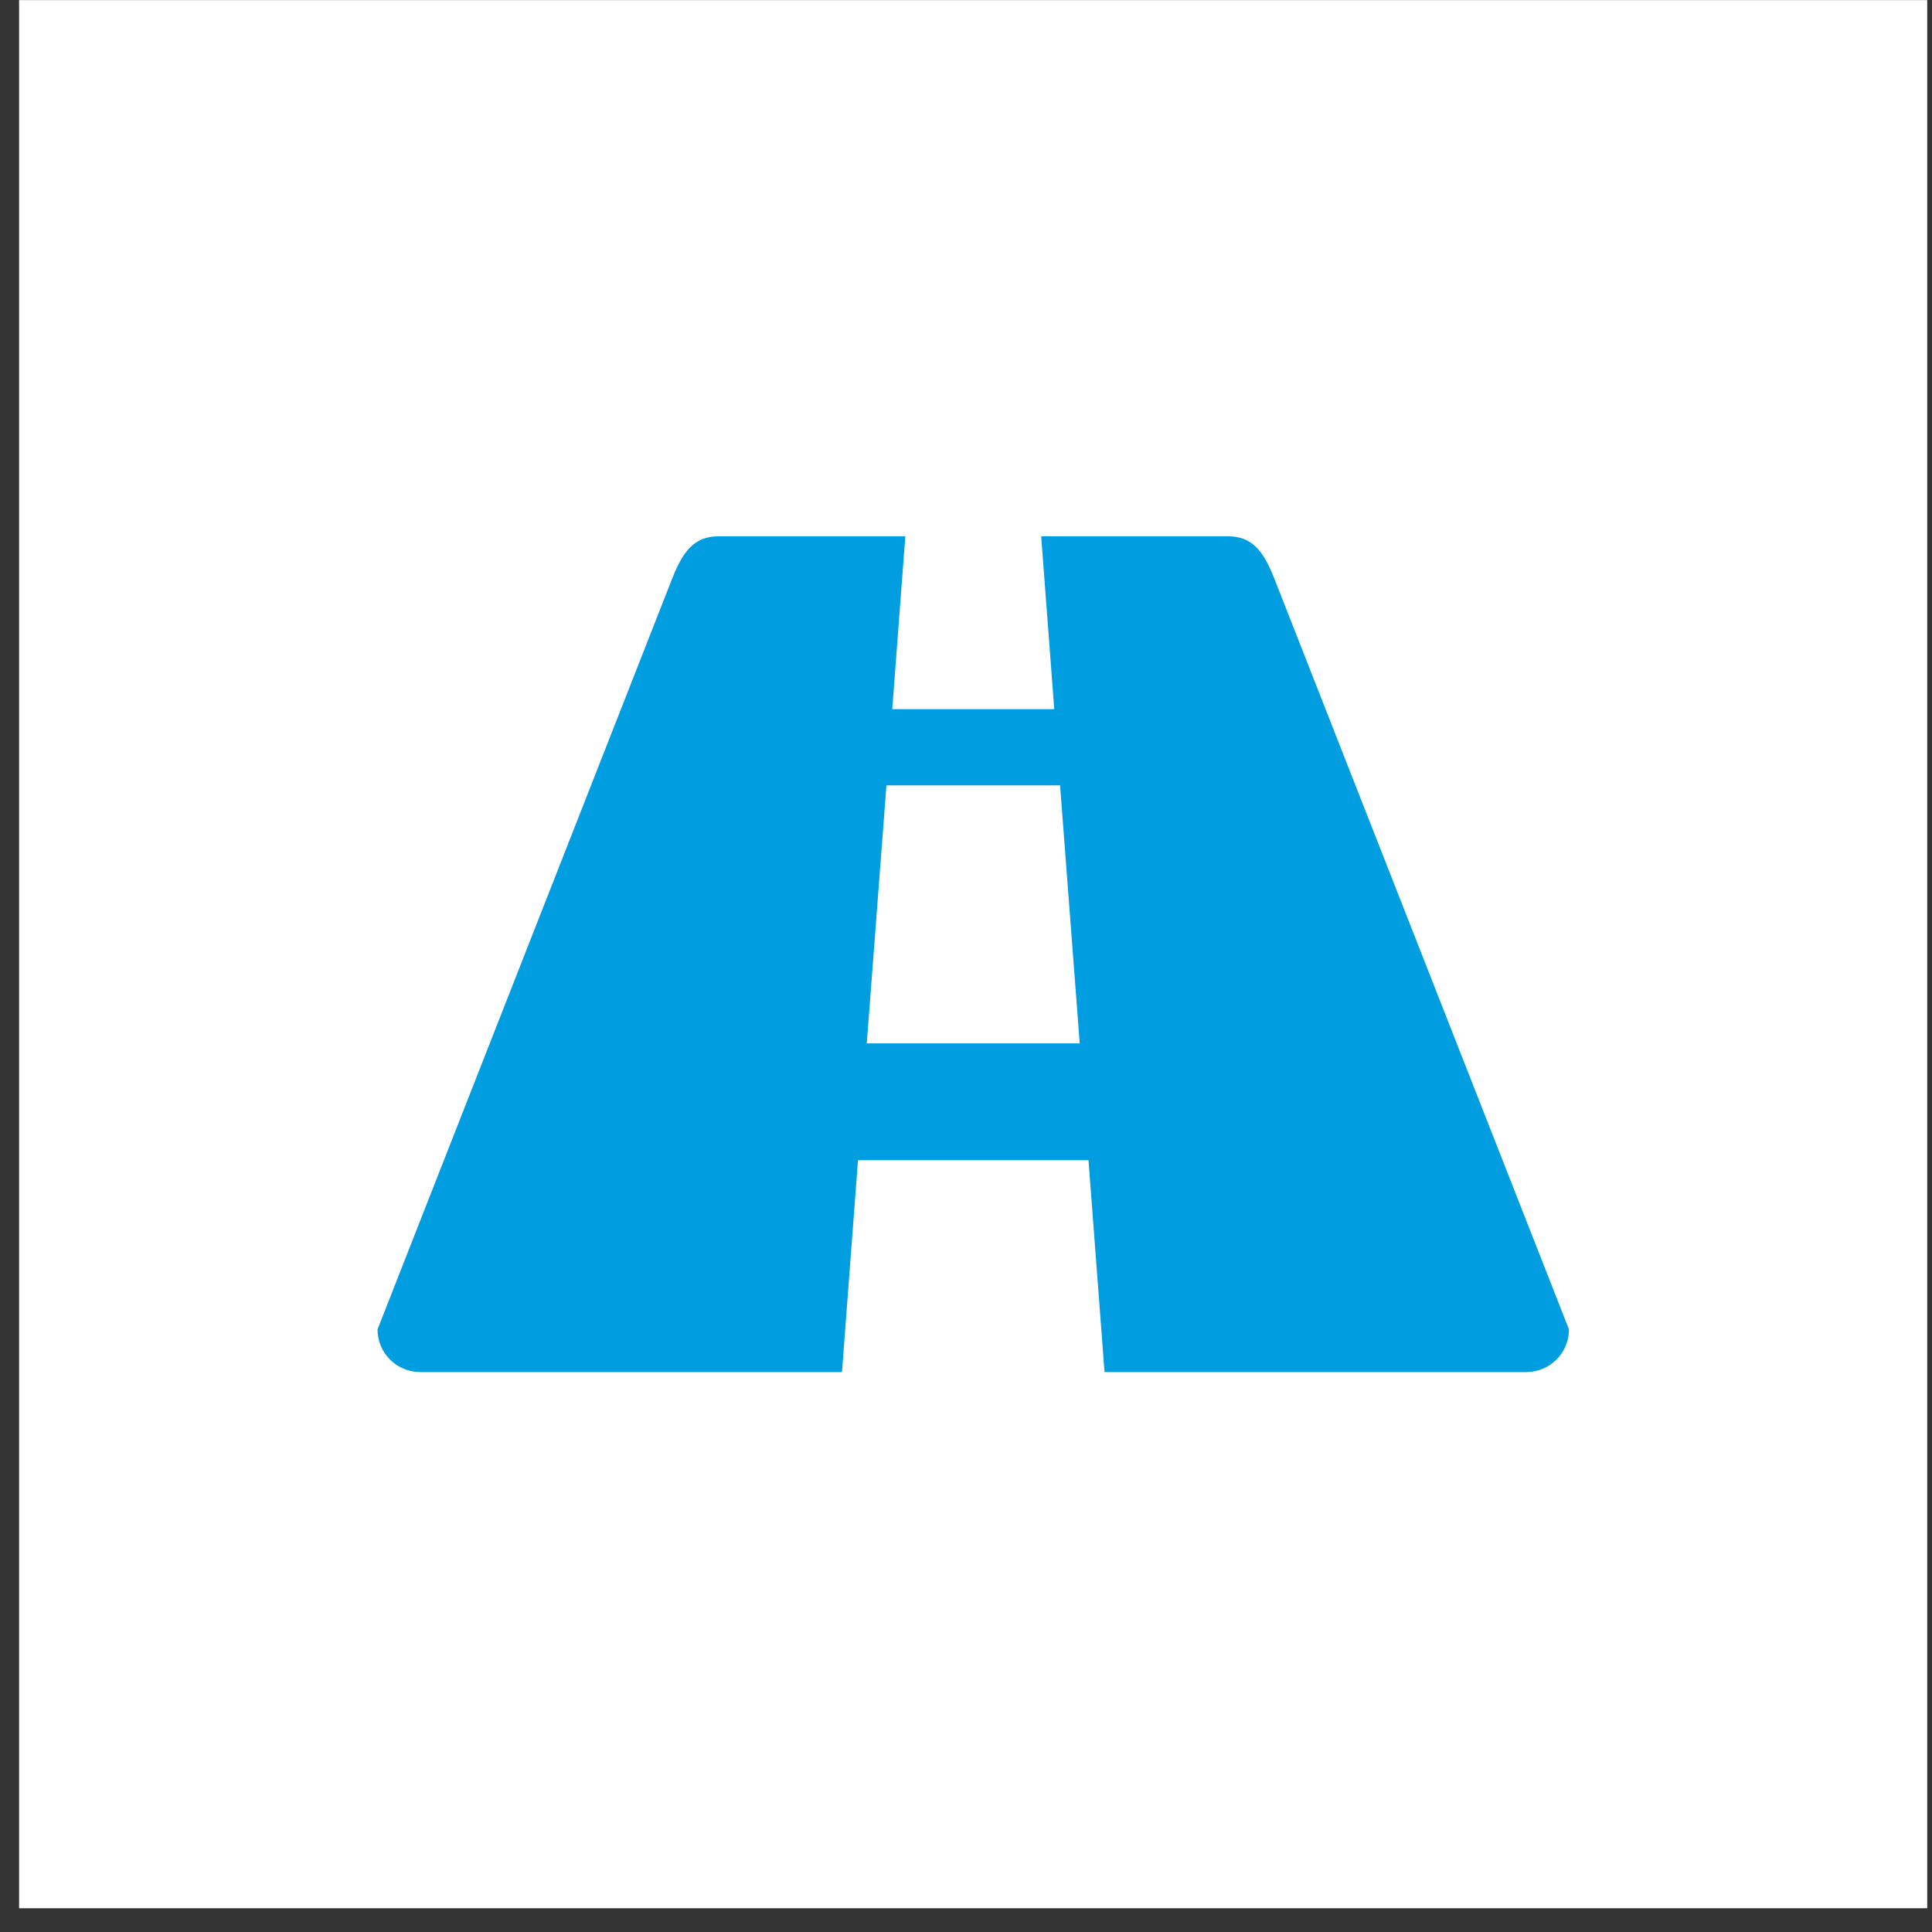
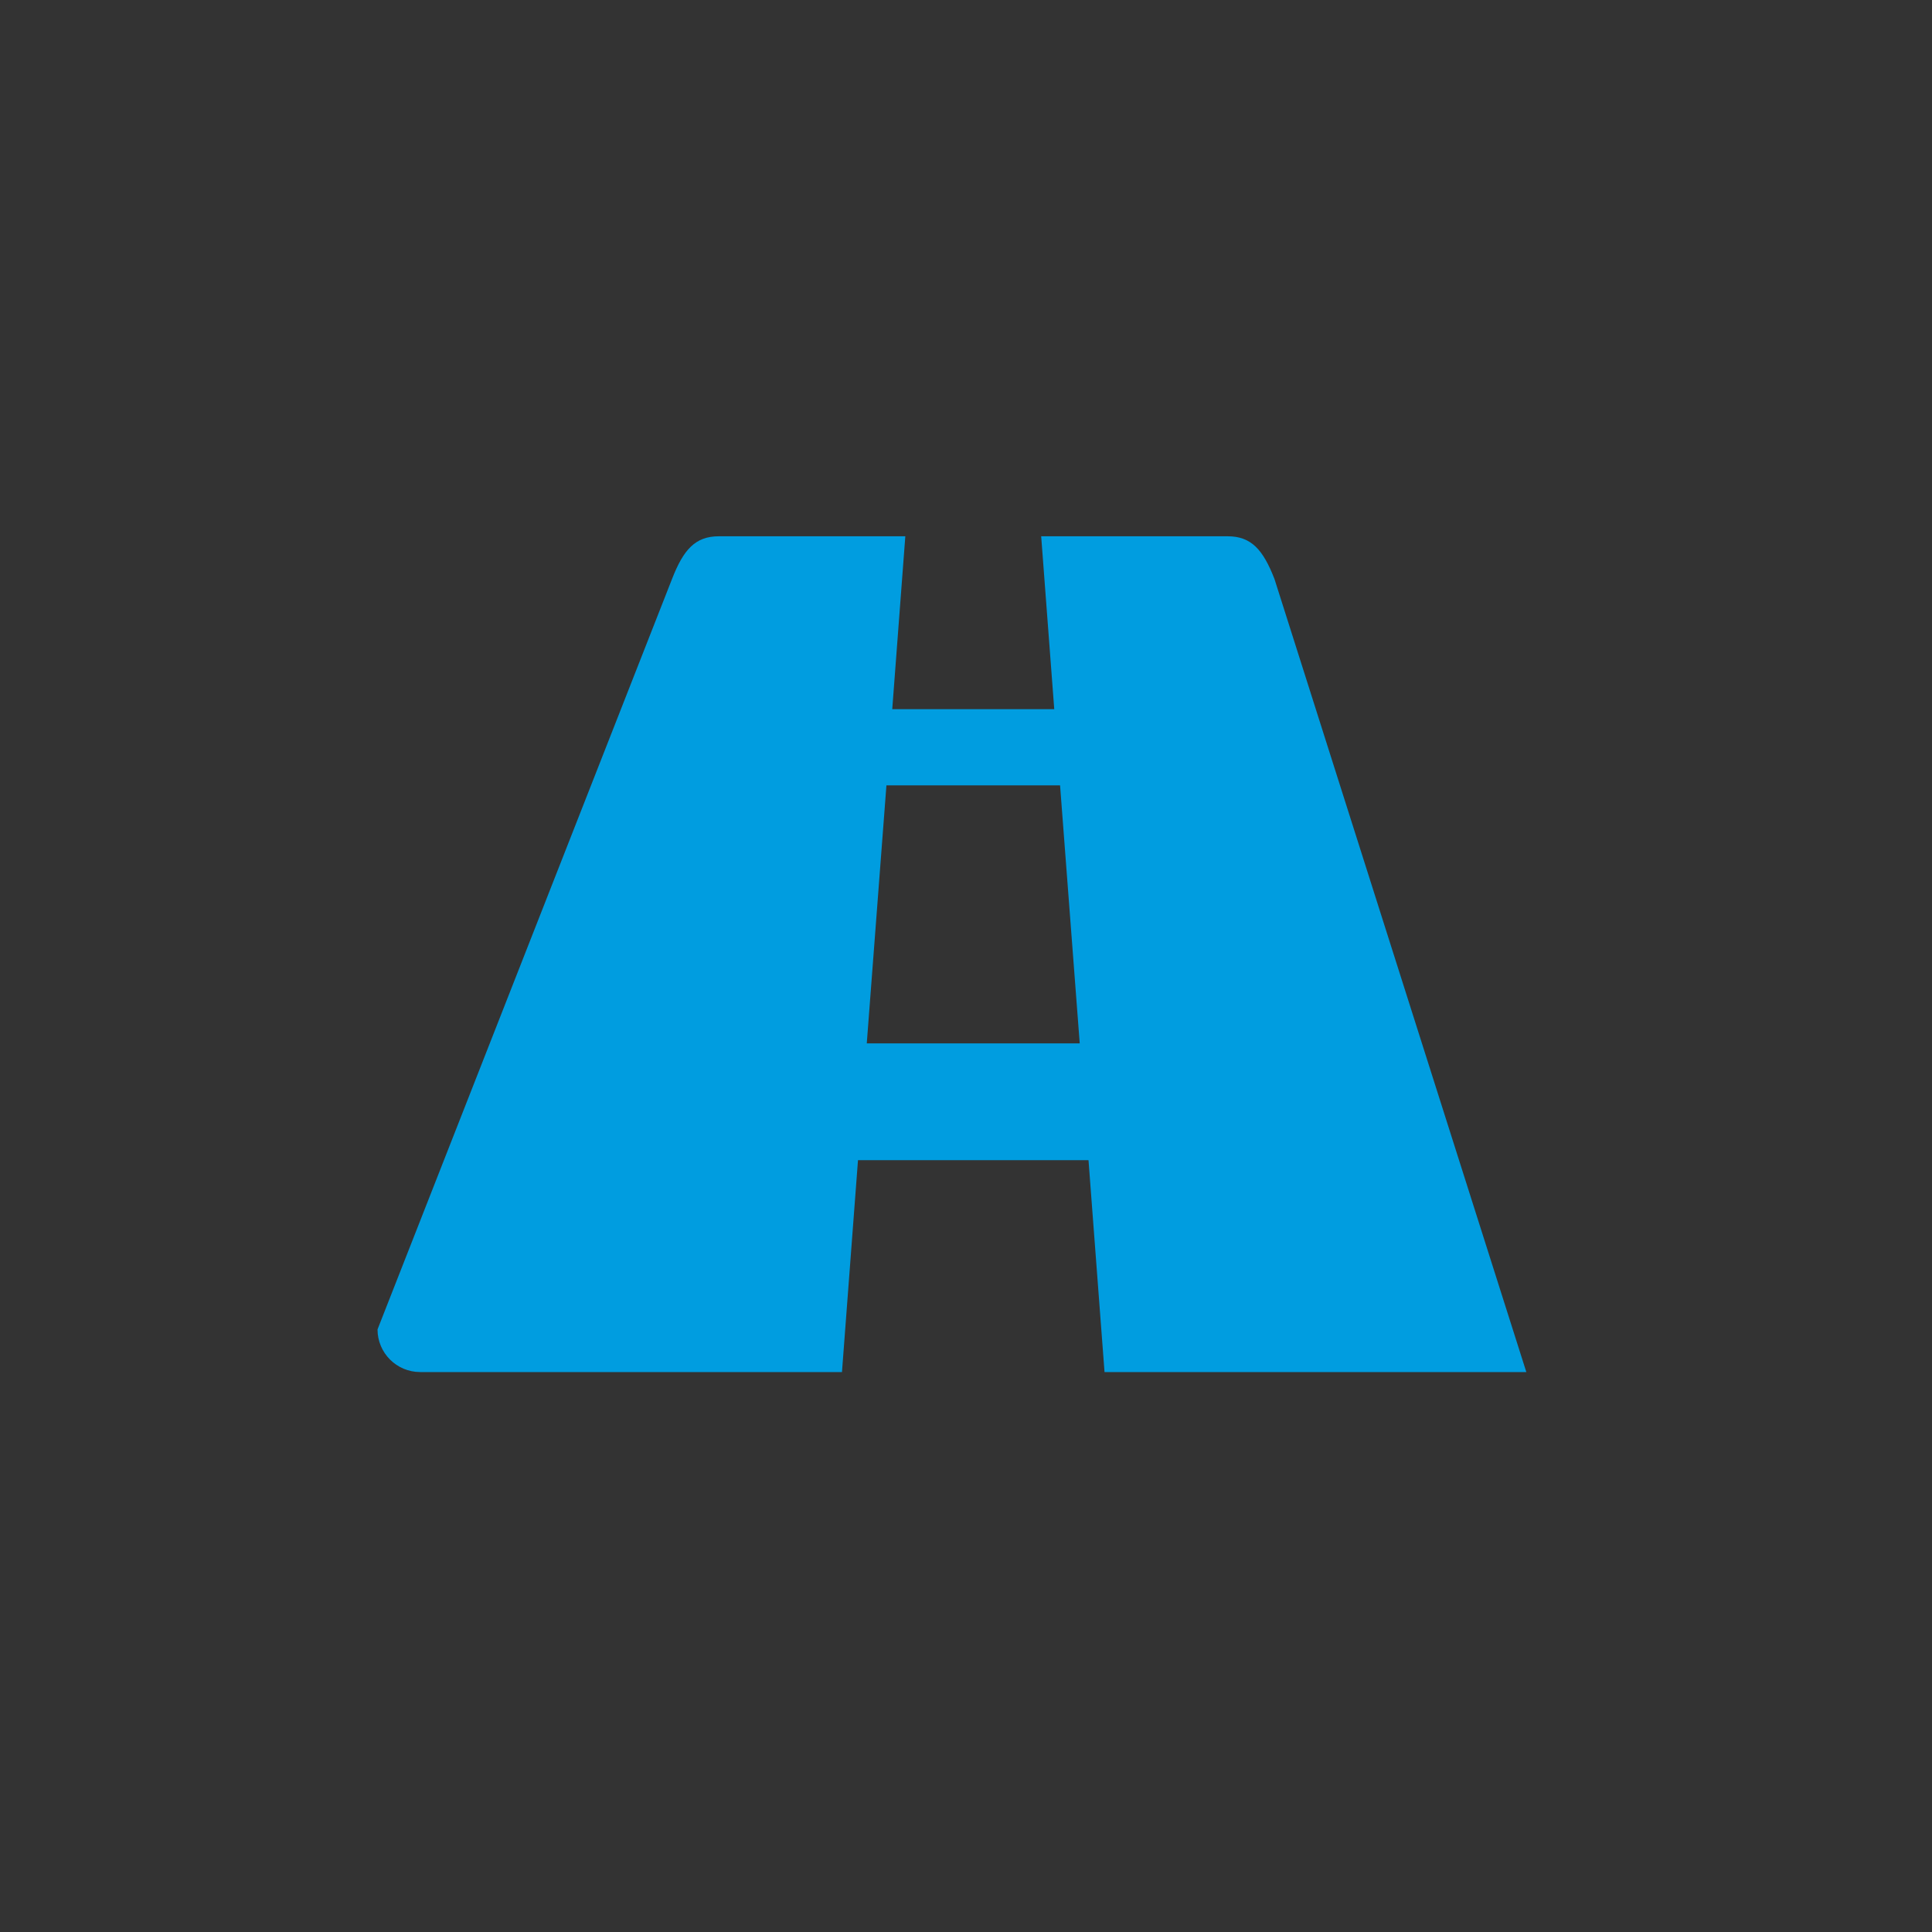
<svg xmlns="http://www.w3.org/2000/svg" width="81" height="81" viewBox="0 0 81 81" fill="none">
  <rect x="0" y="0" width="81" height="81" fill="#333333" stroke="none" />
-   <path d="M80.8 0.004H0.8V80.004H80.8V0.004Z" fill="white" />
-   <path d="M53.432 24.272C52.956 23.048 52.46 22.484 51.472 22.484H43.652L44.2 29.732H37.408L37.956 22.484H30.136C29.148 22.484 28.652 23.048 28.176 24.272L15.828 55.736C15.828 56.724 16.628 57.524 17.616 57.524H35.3L35.972 48.64H45.636L46.308 57.524H63.992C64.98 57.524 65.78 56.724 65.78 55.736L53.432 24.272V24.272ZM36.34 43.744L37.164 32.928H44.444L45.268 43.744H36.344H36.34Z" fill="#009DE0" />
+   <path d="M53.432 24.272C52.956 23.048 52.46 22.484 51.472 22.484H43.652L44.2 29.732H37.408L37.956 22.484H30.136C29.148 22.484 28.652 23.048 28.176 24.272L15.828 55.736C15.828 56.724 16.628 57.524 17.616 57.524H35.3L35.972 48.64H45.636L46.308 57.524H63.992L53.432 24.272V24.272ZM36.34 43.744L37.164 32.928H44.444L45.268 43.744H36.344H36.34Z" fill="#009DE0" />
</svg>